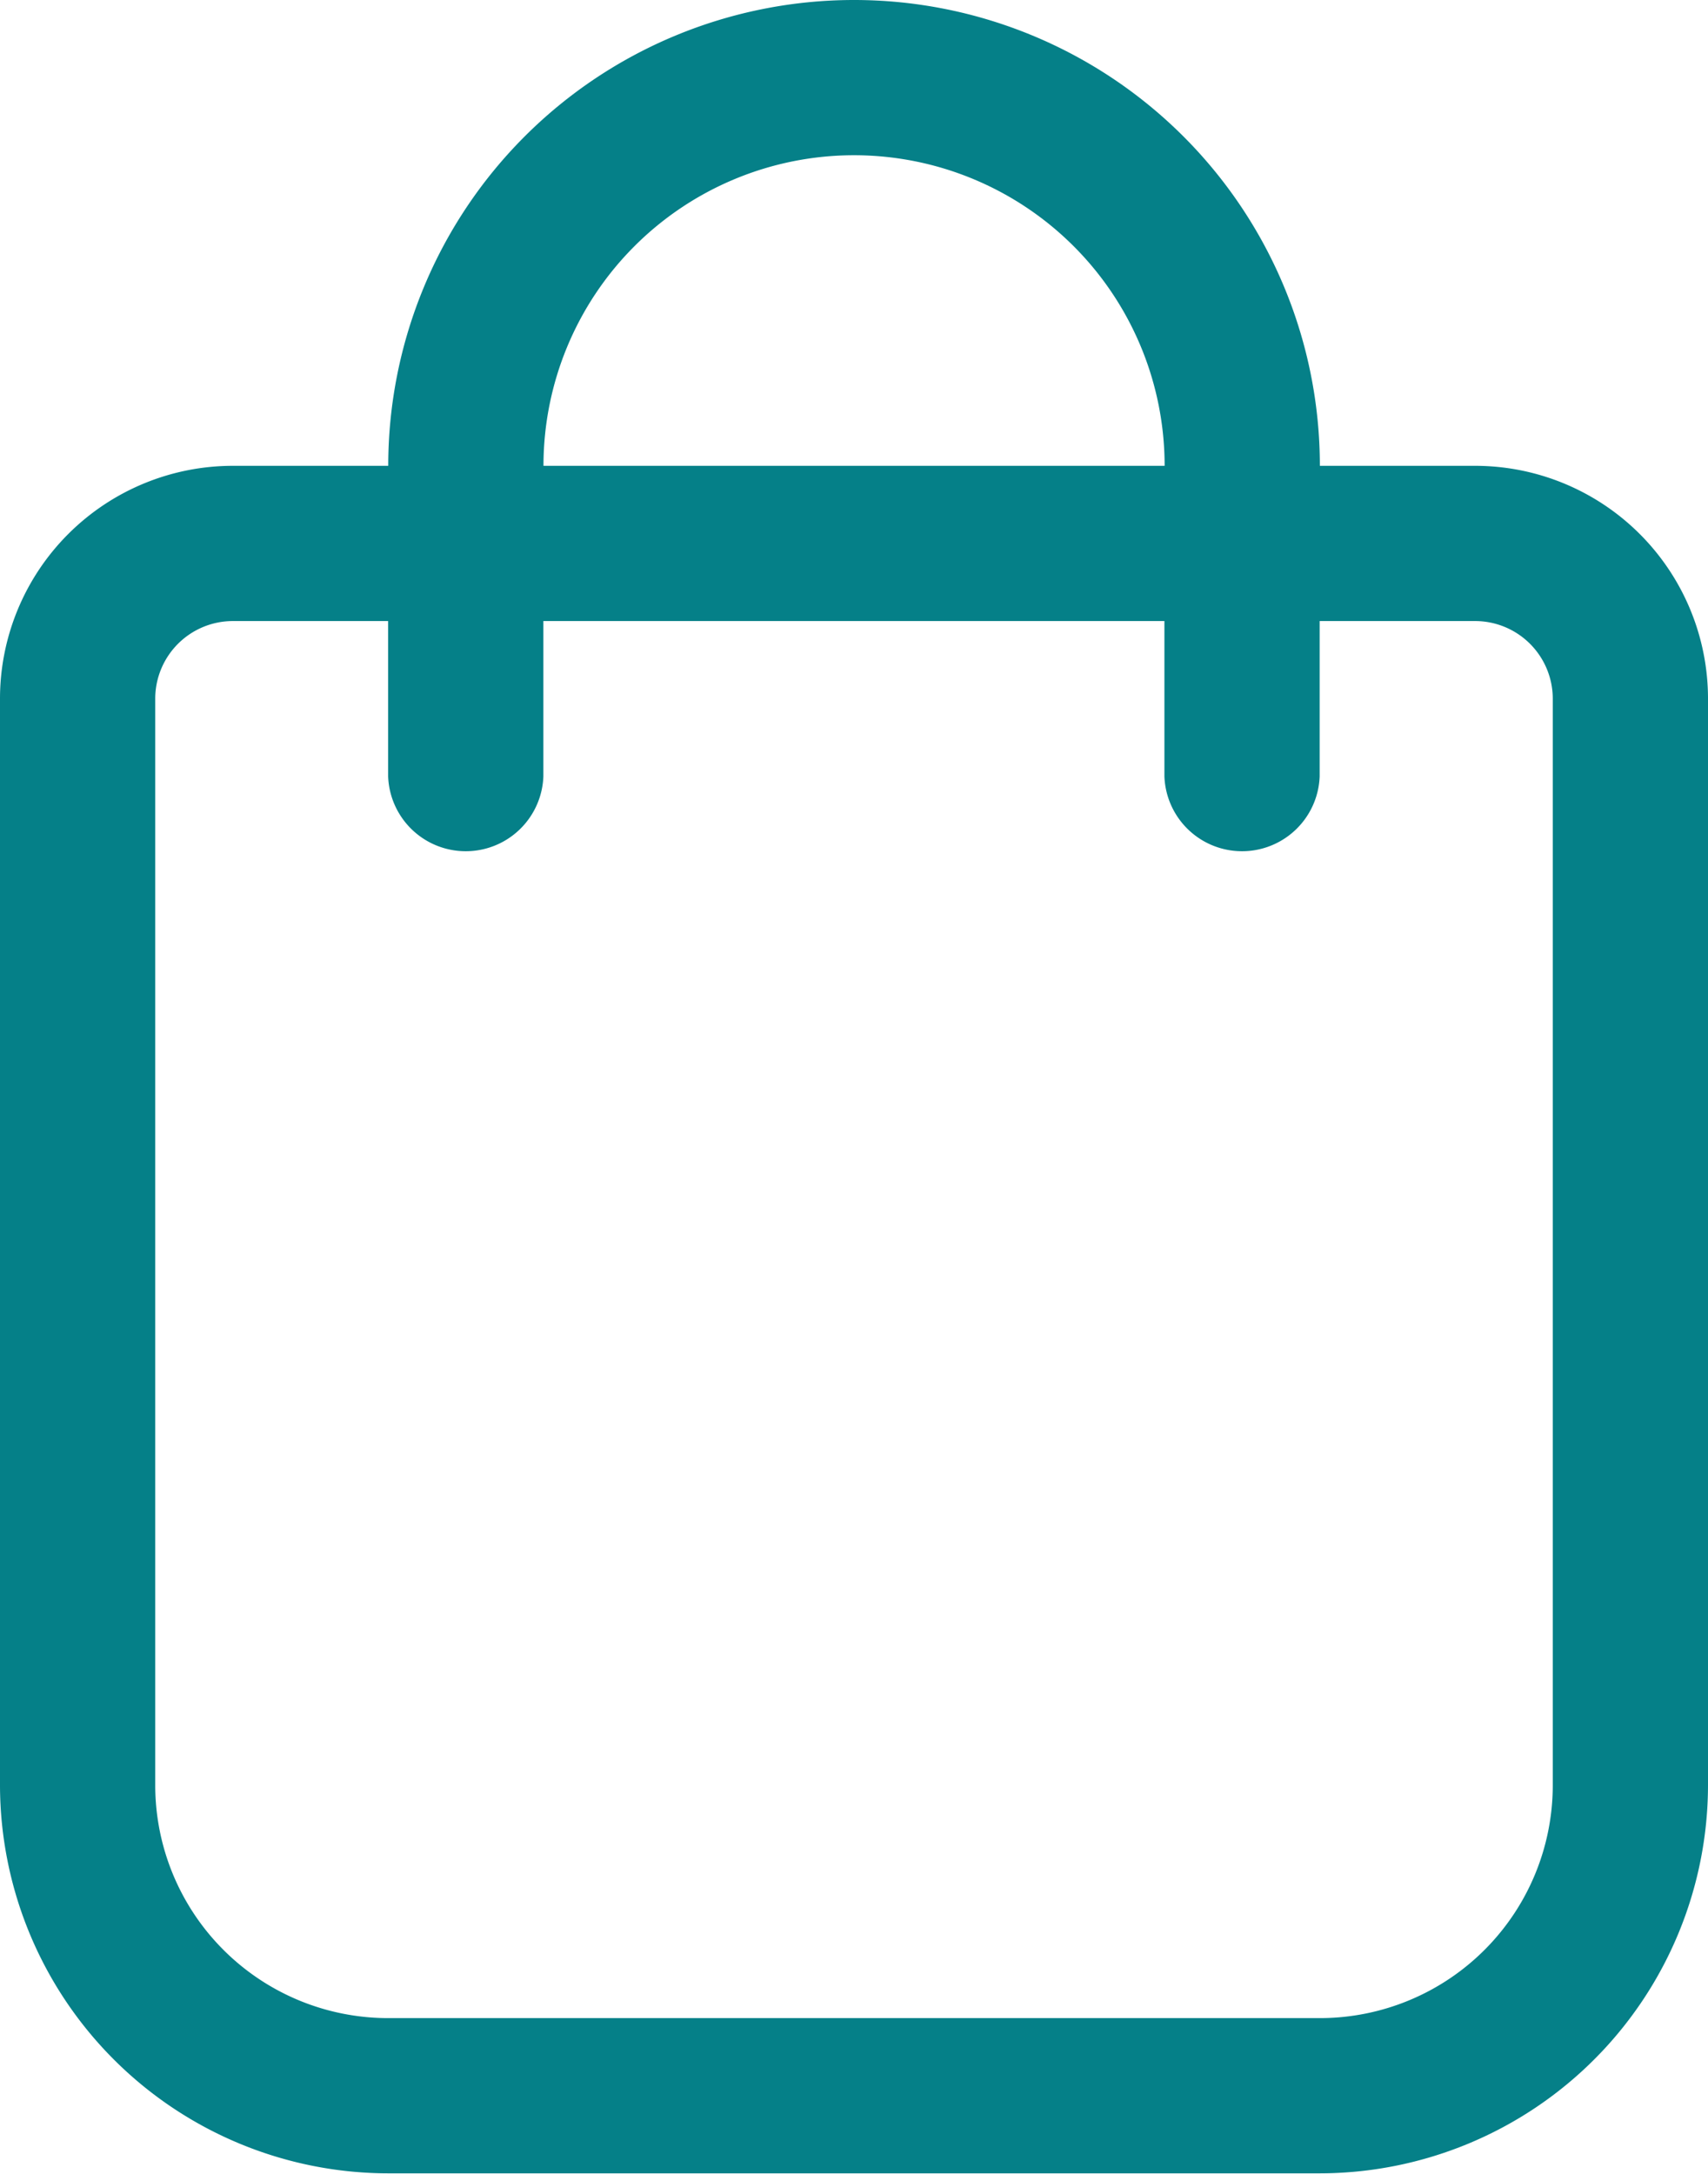
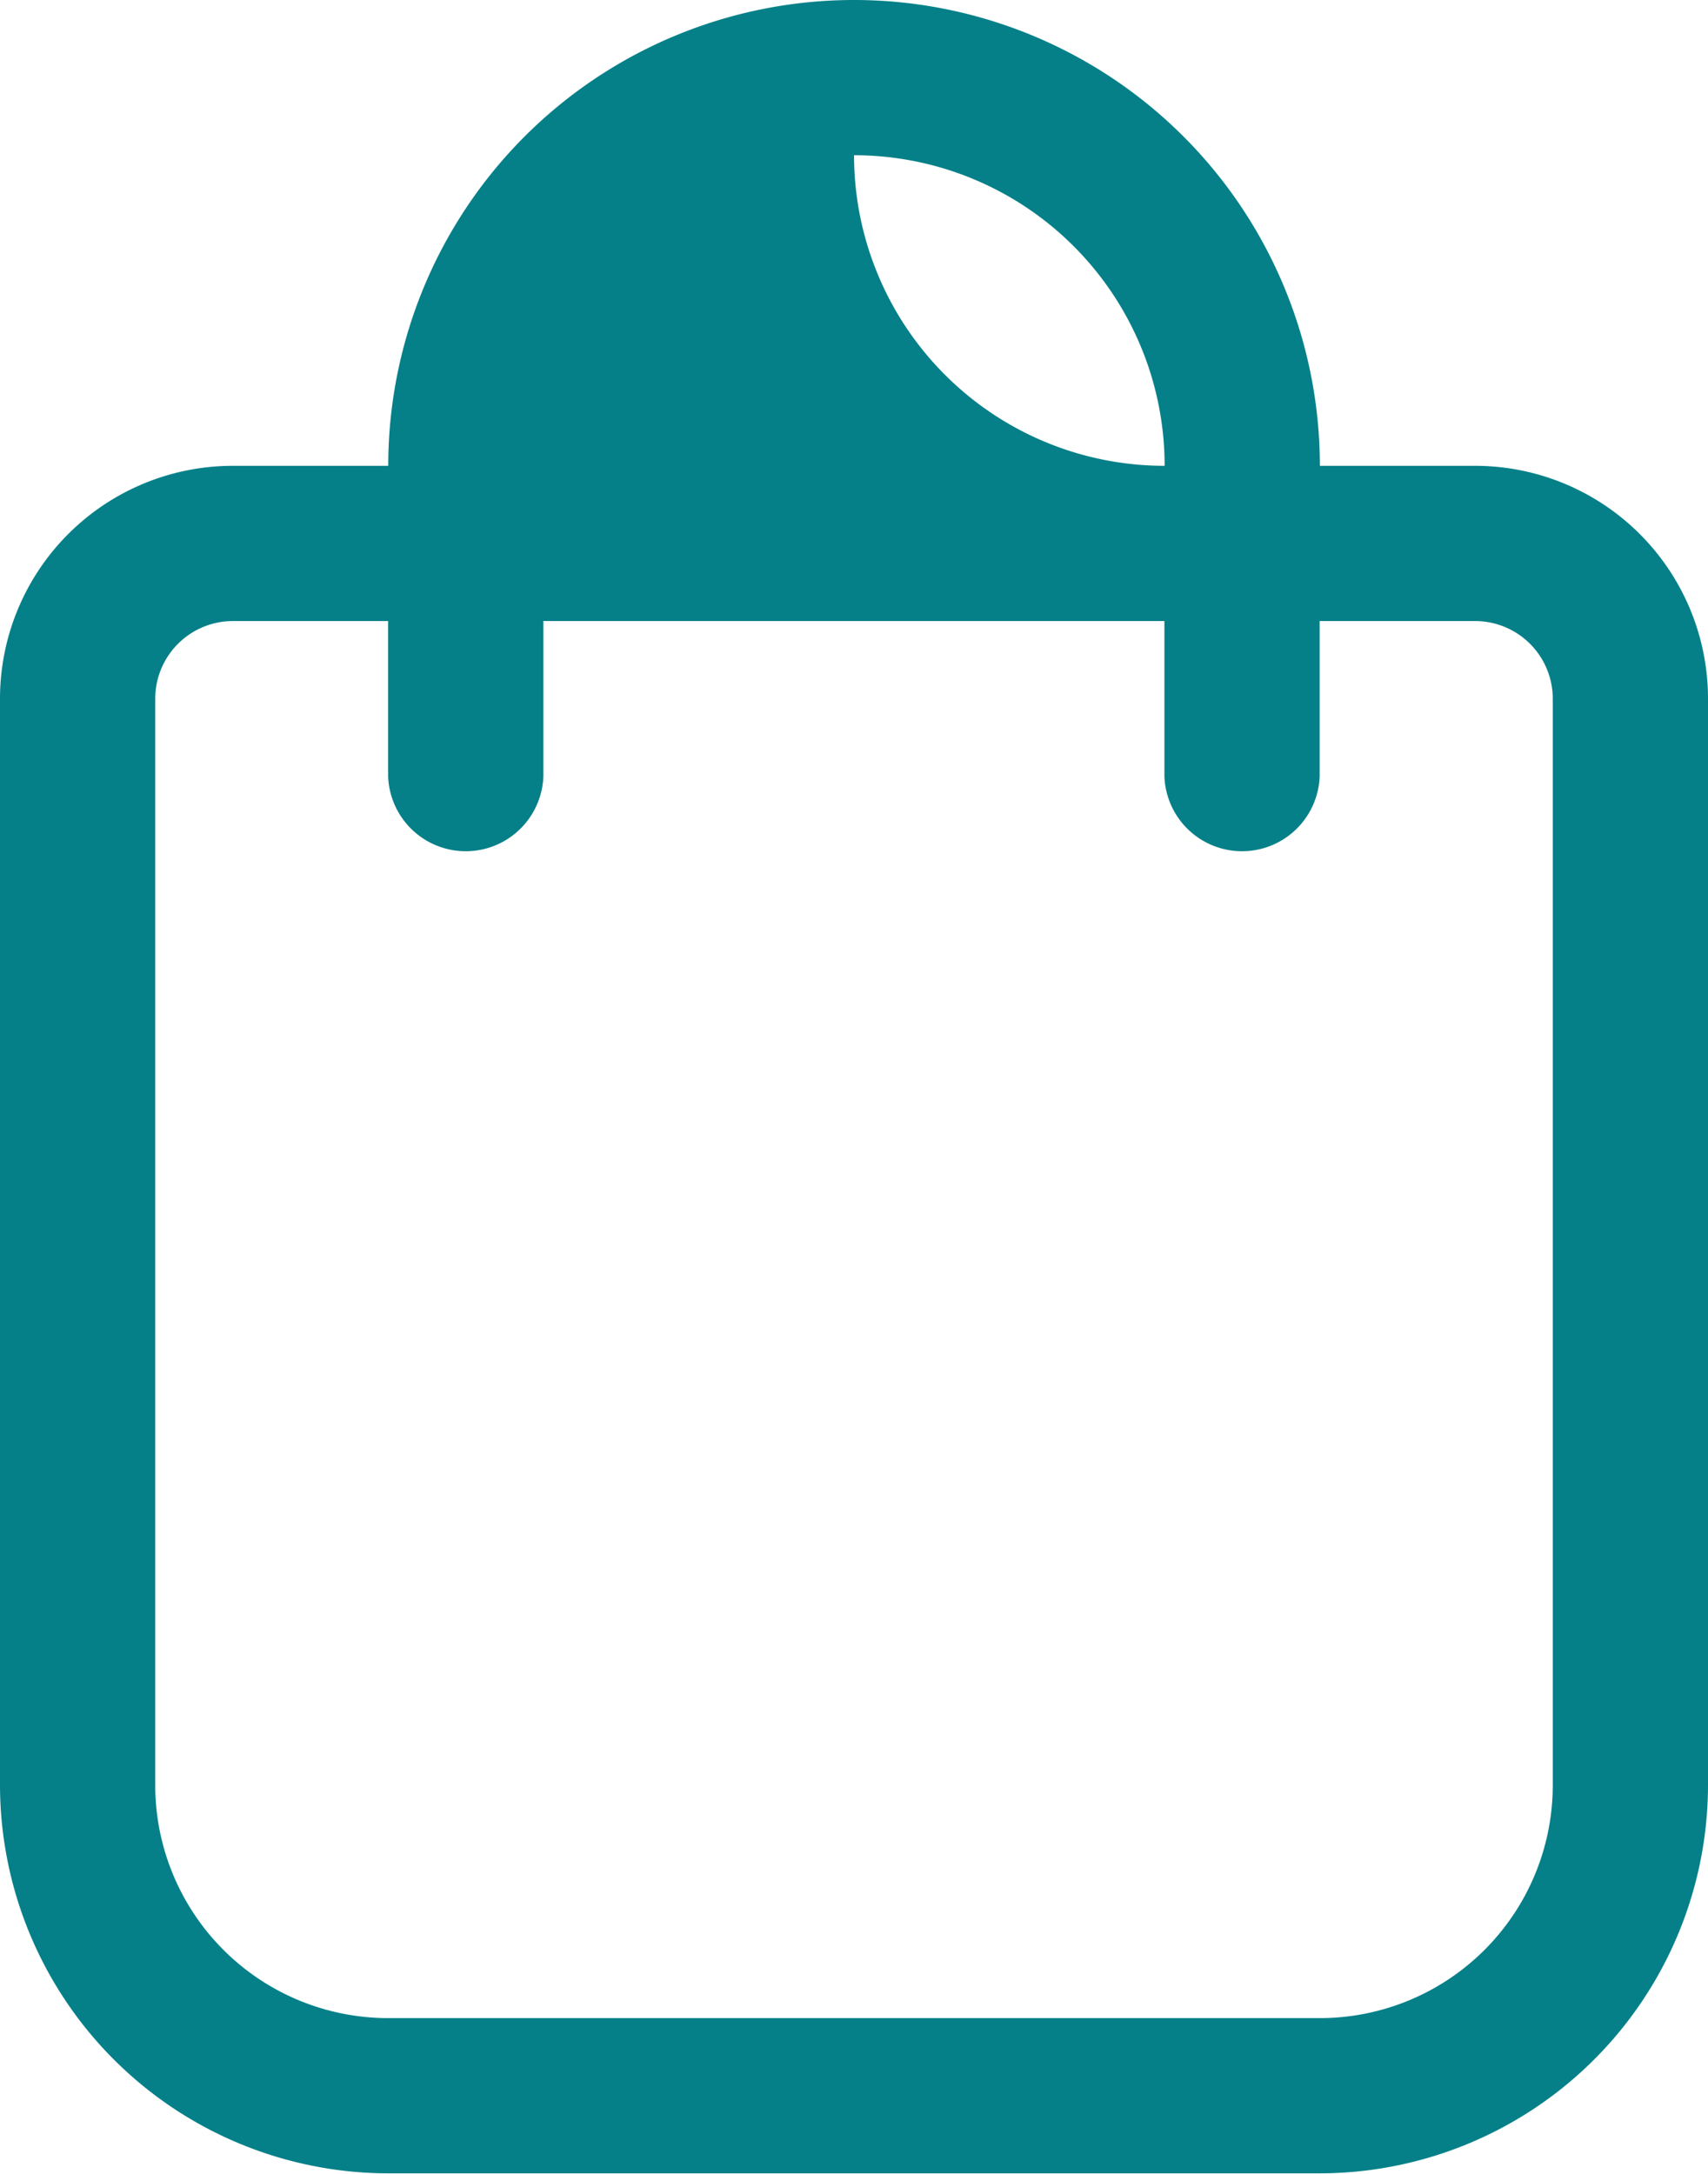
<svg xmlns="http://www.w3.org/2000/svg" width="16.361" height="20.823" viewBox="0 0 16.361 20.823">
  <g id="Layer_2" data-name="Layer 2" transform="translate(479.361 259)">
-     <path id="Path_2331" data-name="Path 2331" d="M19.13,6.462H17.643a4.462,4.462,0,0,0-8.924,0H7.231A2.231,2.231,0,0,0,5,8.693V19.1a3.723,3.723,0,0,0,3.718,3.718h8.924A3.723,3.723,0,0,0,21.361,19.1V8.693A2.231,2.231,0,0,0,19.13,6.462ZM13.181,3.487a2.975,2.975,0,0,1,2.975,2.975H10.206A2.975,2.975,0,0,1,13.181,3.487ZM19.874,19.1a2.231,2.231,0,0,1-2.231,2.231H8.718A2.231,2.231,0,0,1,6.487,19.1V8.693a.744.744,0,0,1,.744-.744H8.718V9.437a.744.744,0,0,0,1.487,0V7.949h5.949V9.437a.744.744,0,0,0,1.487,0V7.949H19.13a.744.744,0,0,1,.744.744Z" transform="translate(-484.361 -261)" fill="#058088" />
+     <path id="Path_2331" data-name="Path 2331" d="M19.13,6.462H17.643a4.462,4.462,0,0,0-8.924,0H7.231A2.231,2.231,0,0,0,5,8.693V19.1a3.723,3.723,0,0,0,3.718,3.718h8.924A3.723,3.723,0,0,0,21.361,19.1V8.693A2.231,2.231,0,0,0,19.13,6.462ZM13.181,3.487a2.975,2.975,0,0,1,2.975,2.975A2.975,2.975,0,0,1,13.181,3.487ZM19.874,19.1a2.231,2.231,0,0,1-2.231,2.231H8.718A2.231,2.231,0,0,1,6.487,19.1V8.693a.744.744,0,0,1,.744-.744H8.718V9.437a.744.744,0,0,0,1.487,0V7.949h5.949V9.437a.744.744,0,0,0,1.487,0V7.949H19.13a.744.744,0,0,1,.744.744Z" transform="translate(-484.361 -261)" fill="#058088" />
  </g>
</svg>